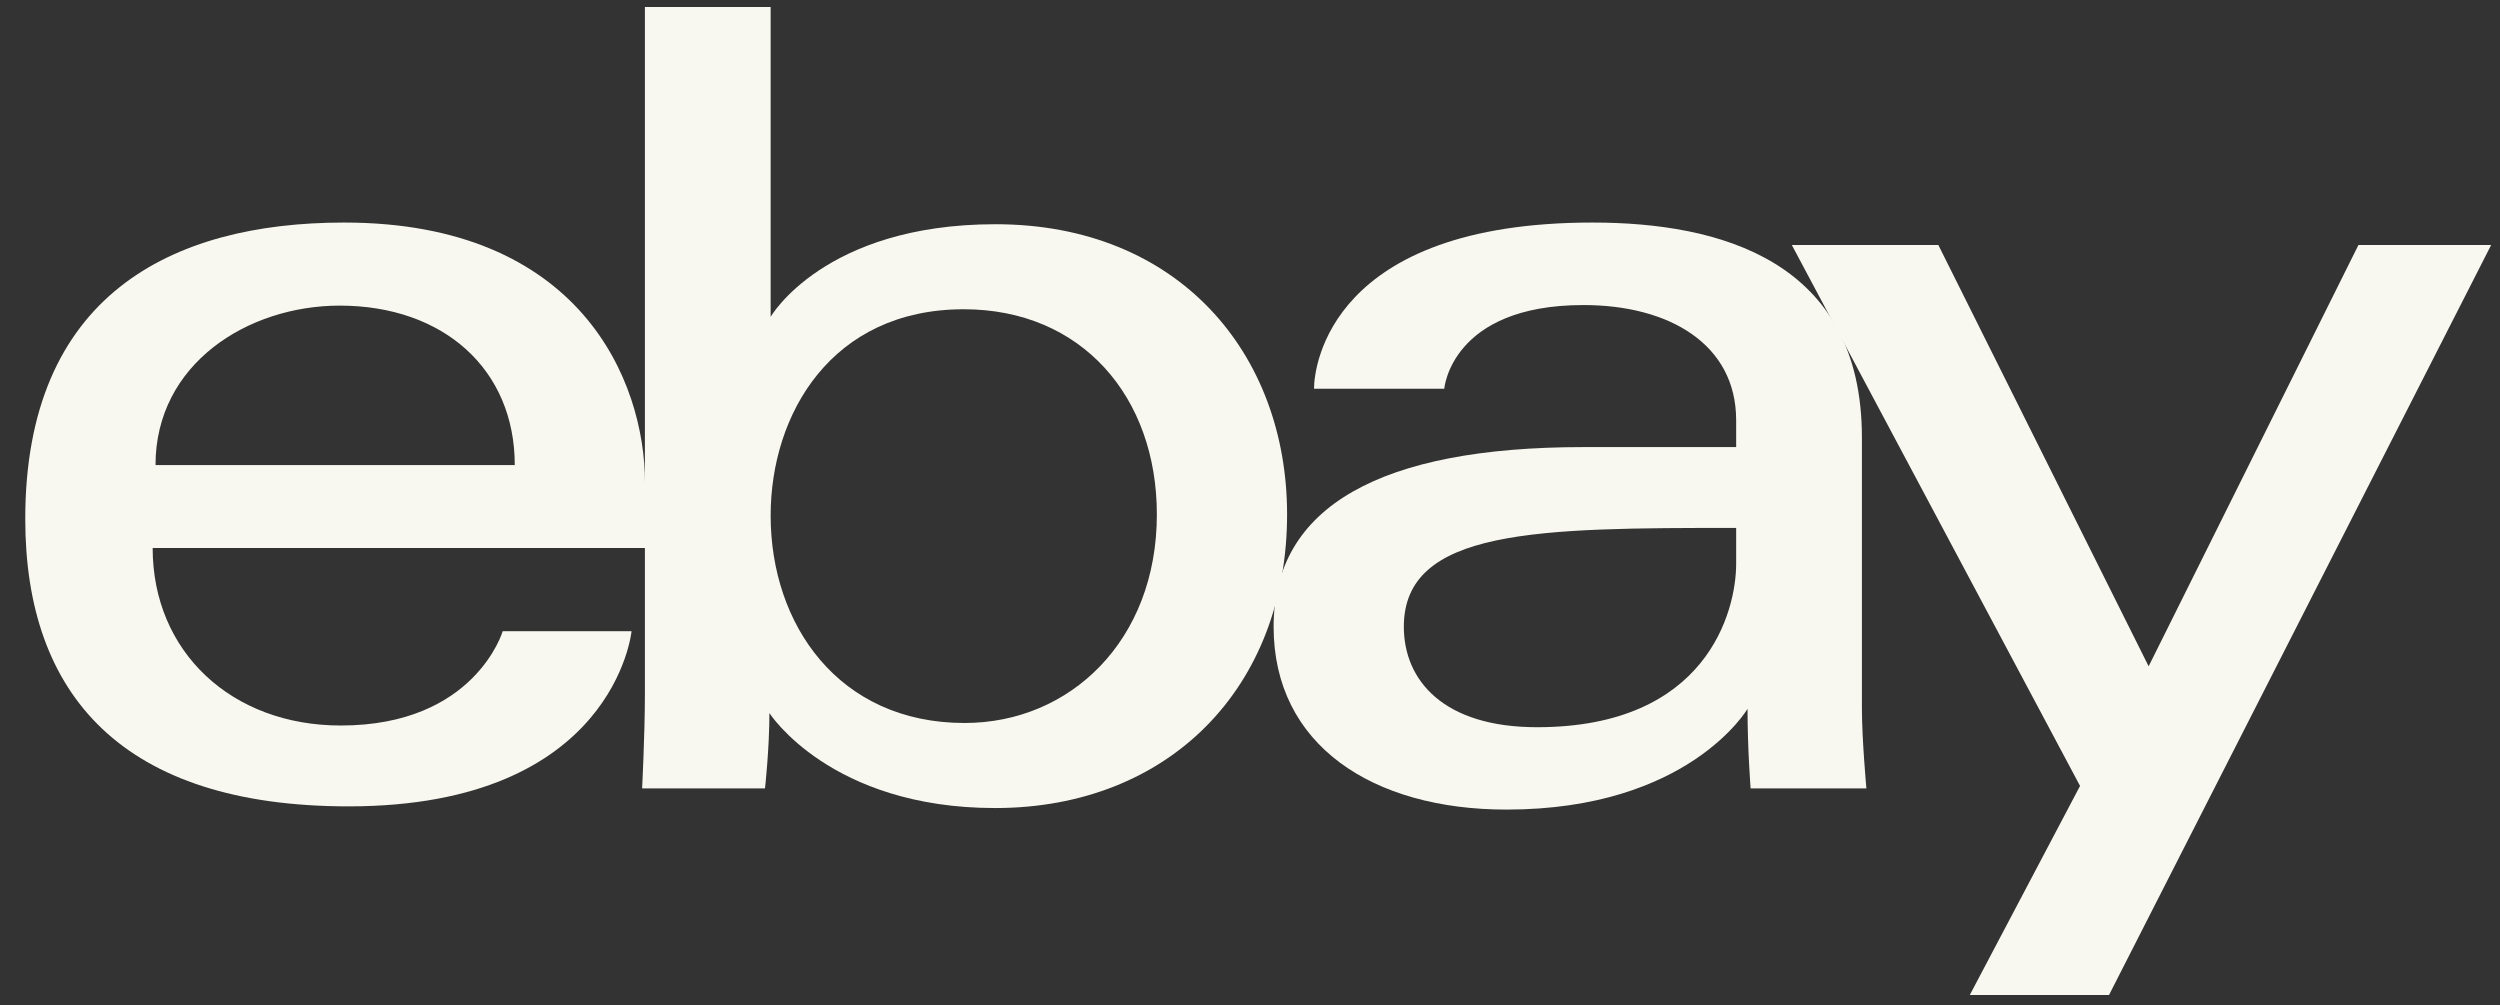
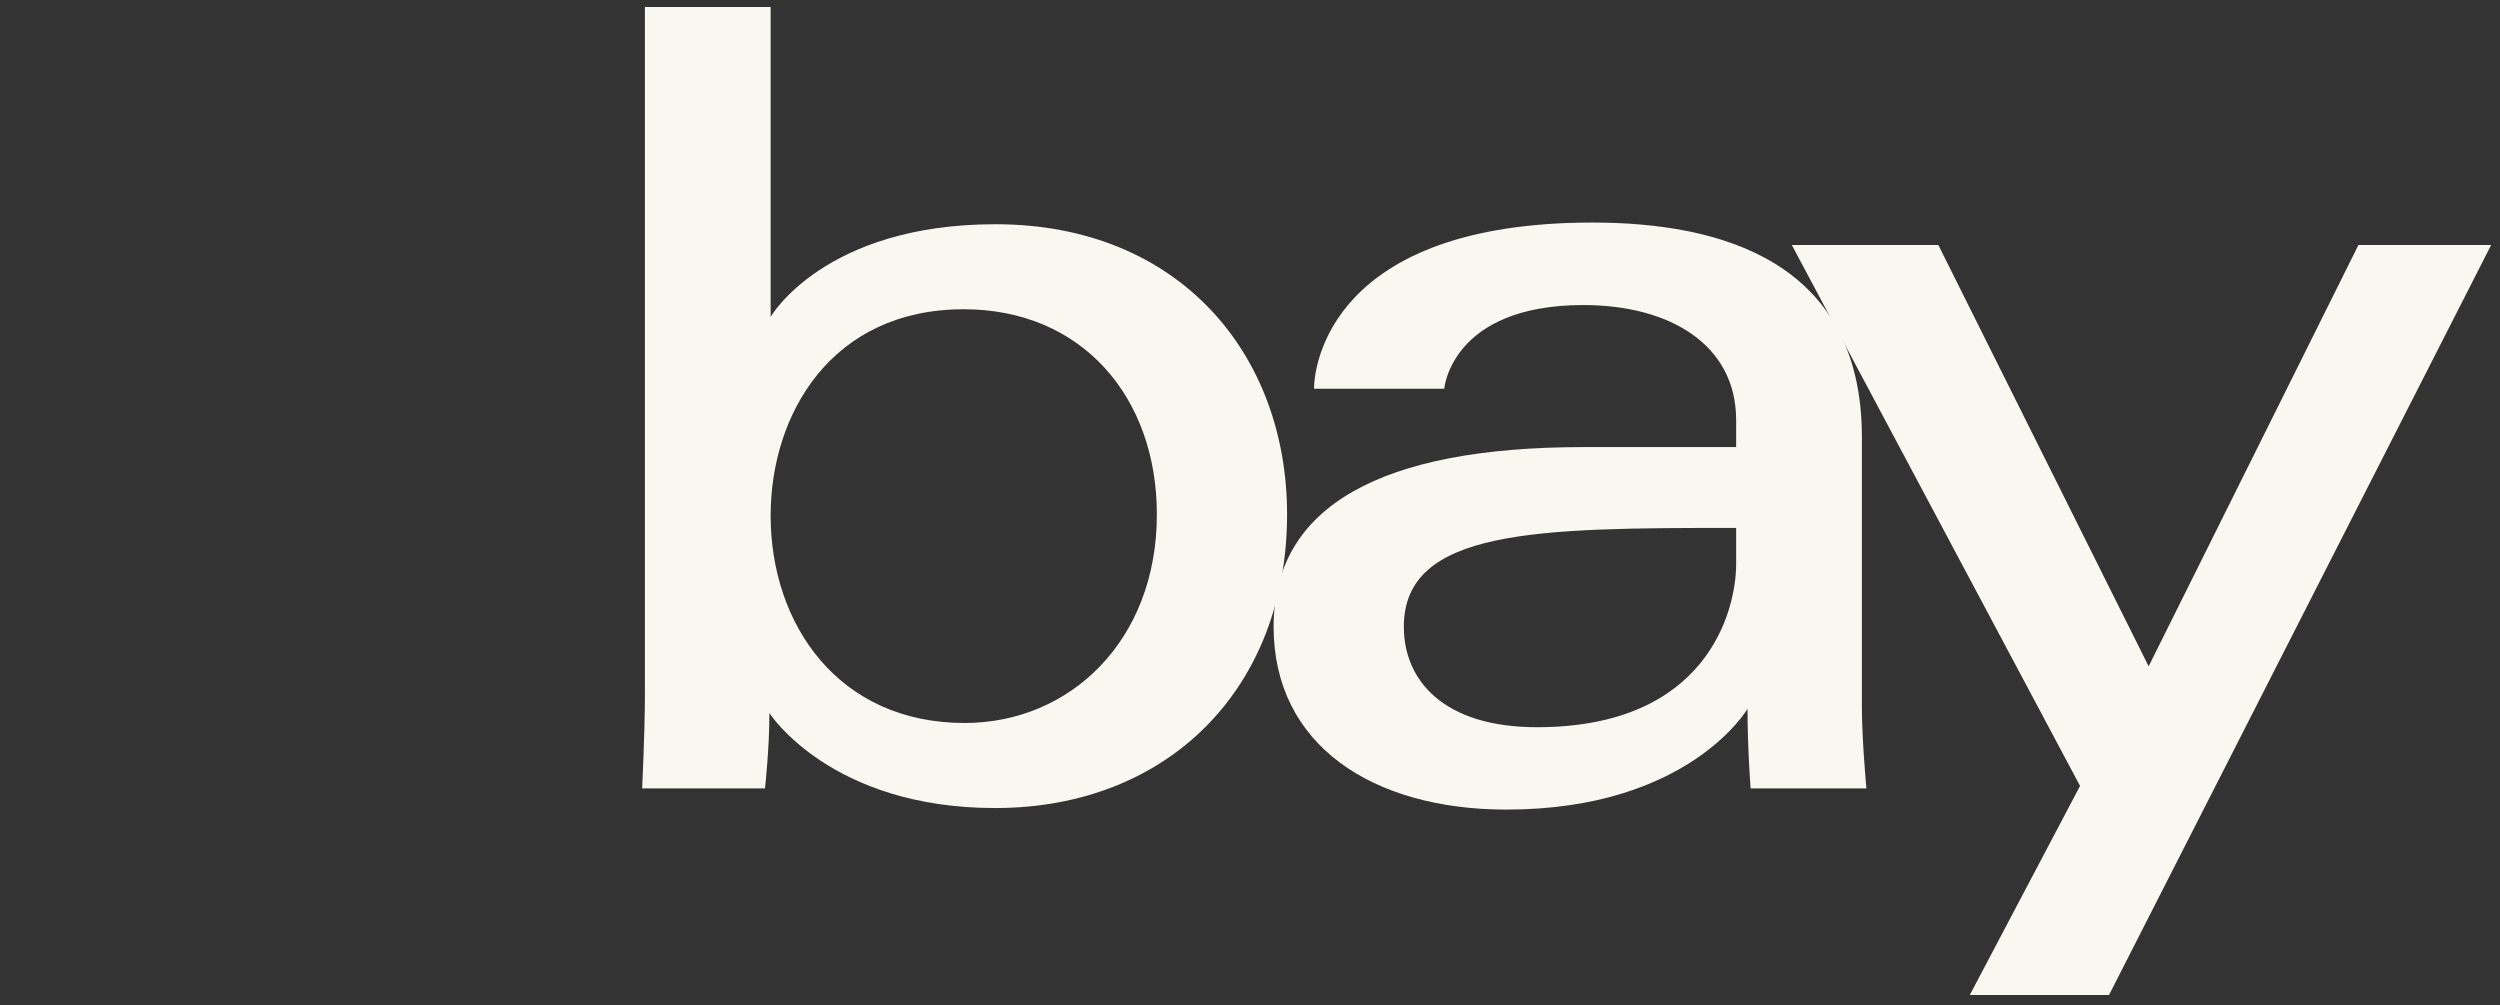
<svg xmlns="http://www.w3.org/2000/svg" fill="none" viewBox="0 0 97 39" height="39" width="97">
  <rect x="0" y="0" width="97" height="39" fill="#333333" stroke="none" />
-   <path fill="#F8F8F0" d="M13.352 8.635C6.604 8.635 0.98 11.498 0.98 20.135C0.98 26.978 4.762 31.287 13.526 31.287C23.842 31.287 24.504 24.491 24.504 24.491H19.505C19.505 24.491 18.433 28.15 13.221 28.15C8.976 28.15 5.923 25.283 5.923 21.263H25.026V18.741C25.026 14.765 22.502 8.635 13.352 8.635ZM13.178 11.858C17.218 11.858 19.973 14.334 19.973 18.044H6.034C6.034 14.105 9.629 11.858 13.178 11.858Z" />
  <path fill="#F8F8F0" d="M25.022 0.271V26.949C25.022 28.463 24.914 30.589 24.914 30.589H29.682C29.682 30.589 29.853 29.062 29.853 27.667C29.853 27.667 32.208 31.352 38.613 31.352C45.358 31.352 49.939 26.669 49.939 19.96C49.939 13.719 45.731 8.7 38.624 8.7C31.969 8.7 29.901 12.293 29.901 12.293V0.271H25.022ZM37.394 11.999C41.974 11.999 44.886 15.399 44.886 19.96C44.886 24.852 41.522 28.052 37.426 28.052C32.538 28.052 29.901 24.235 29.901 20.004C29.901 16.061 32.267 11.999 37.394 11.999Z" />
  <path fill="#F8F8F0" d="M61.788 8.635C51.635 8.635 50.984 14.194 50.984 15.082H56.037C56.037 15.082 56.302 11.836 61.439 11.836C64.777 11.836 67.363 13.364 67.363 16.302V17.347H61.439C53.574 17.347 49.416 19.648 49.416 24.317C49.416 28.912 53.258 31.412 58.45 31.412C65.525 31.412 67.804 27.502 67.804 27.502C67.804 29.057 67.924 30.59 67.924 30.59H72.416C72.416 30.59 72.242 28.69 72.242 27.475V16.971C72.242 10.084 66.687 8.635 61.788 8.635ZM67.363 20.483V21.878C67.363 23.696 66.242 28.216 59.637 28.216C56.02 28.216 54.469 26.411 54.469 24.317C54.469 20.508 59.691 20.483 67.363 20.483Z" />
  <path fill="#F8F8F0" d="M69.523 9.507H75.208L83.367 25.852L91.507 9.507H96.656L81.83 38.606H76.428L80.706 30.494L69.523 9.507Z" />
</svg>